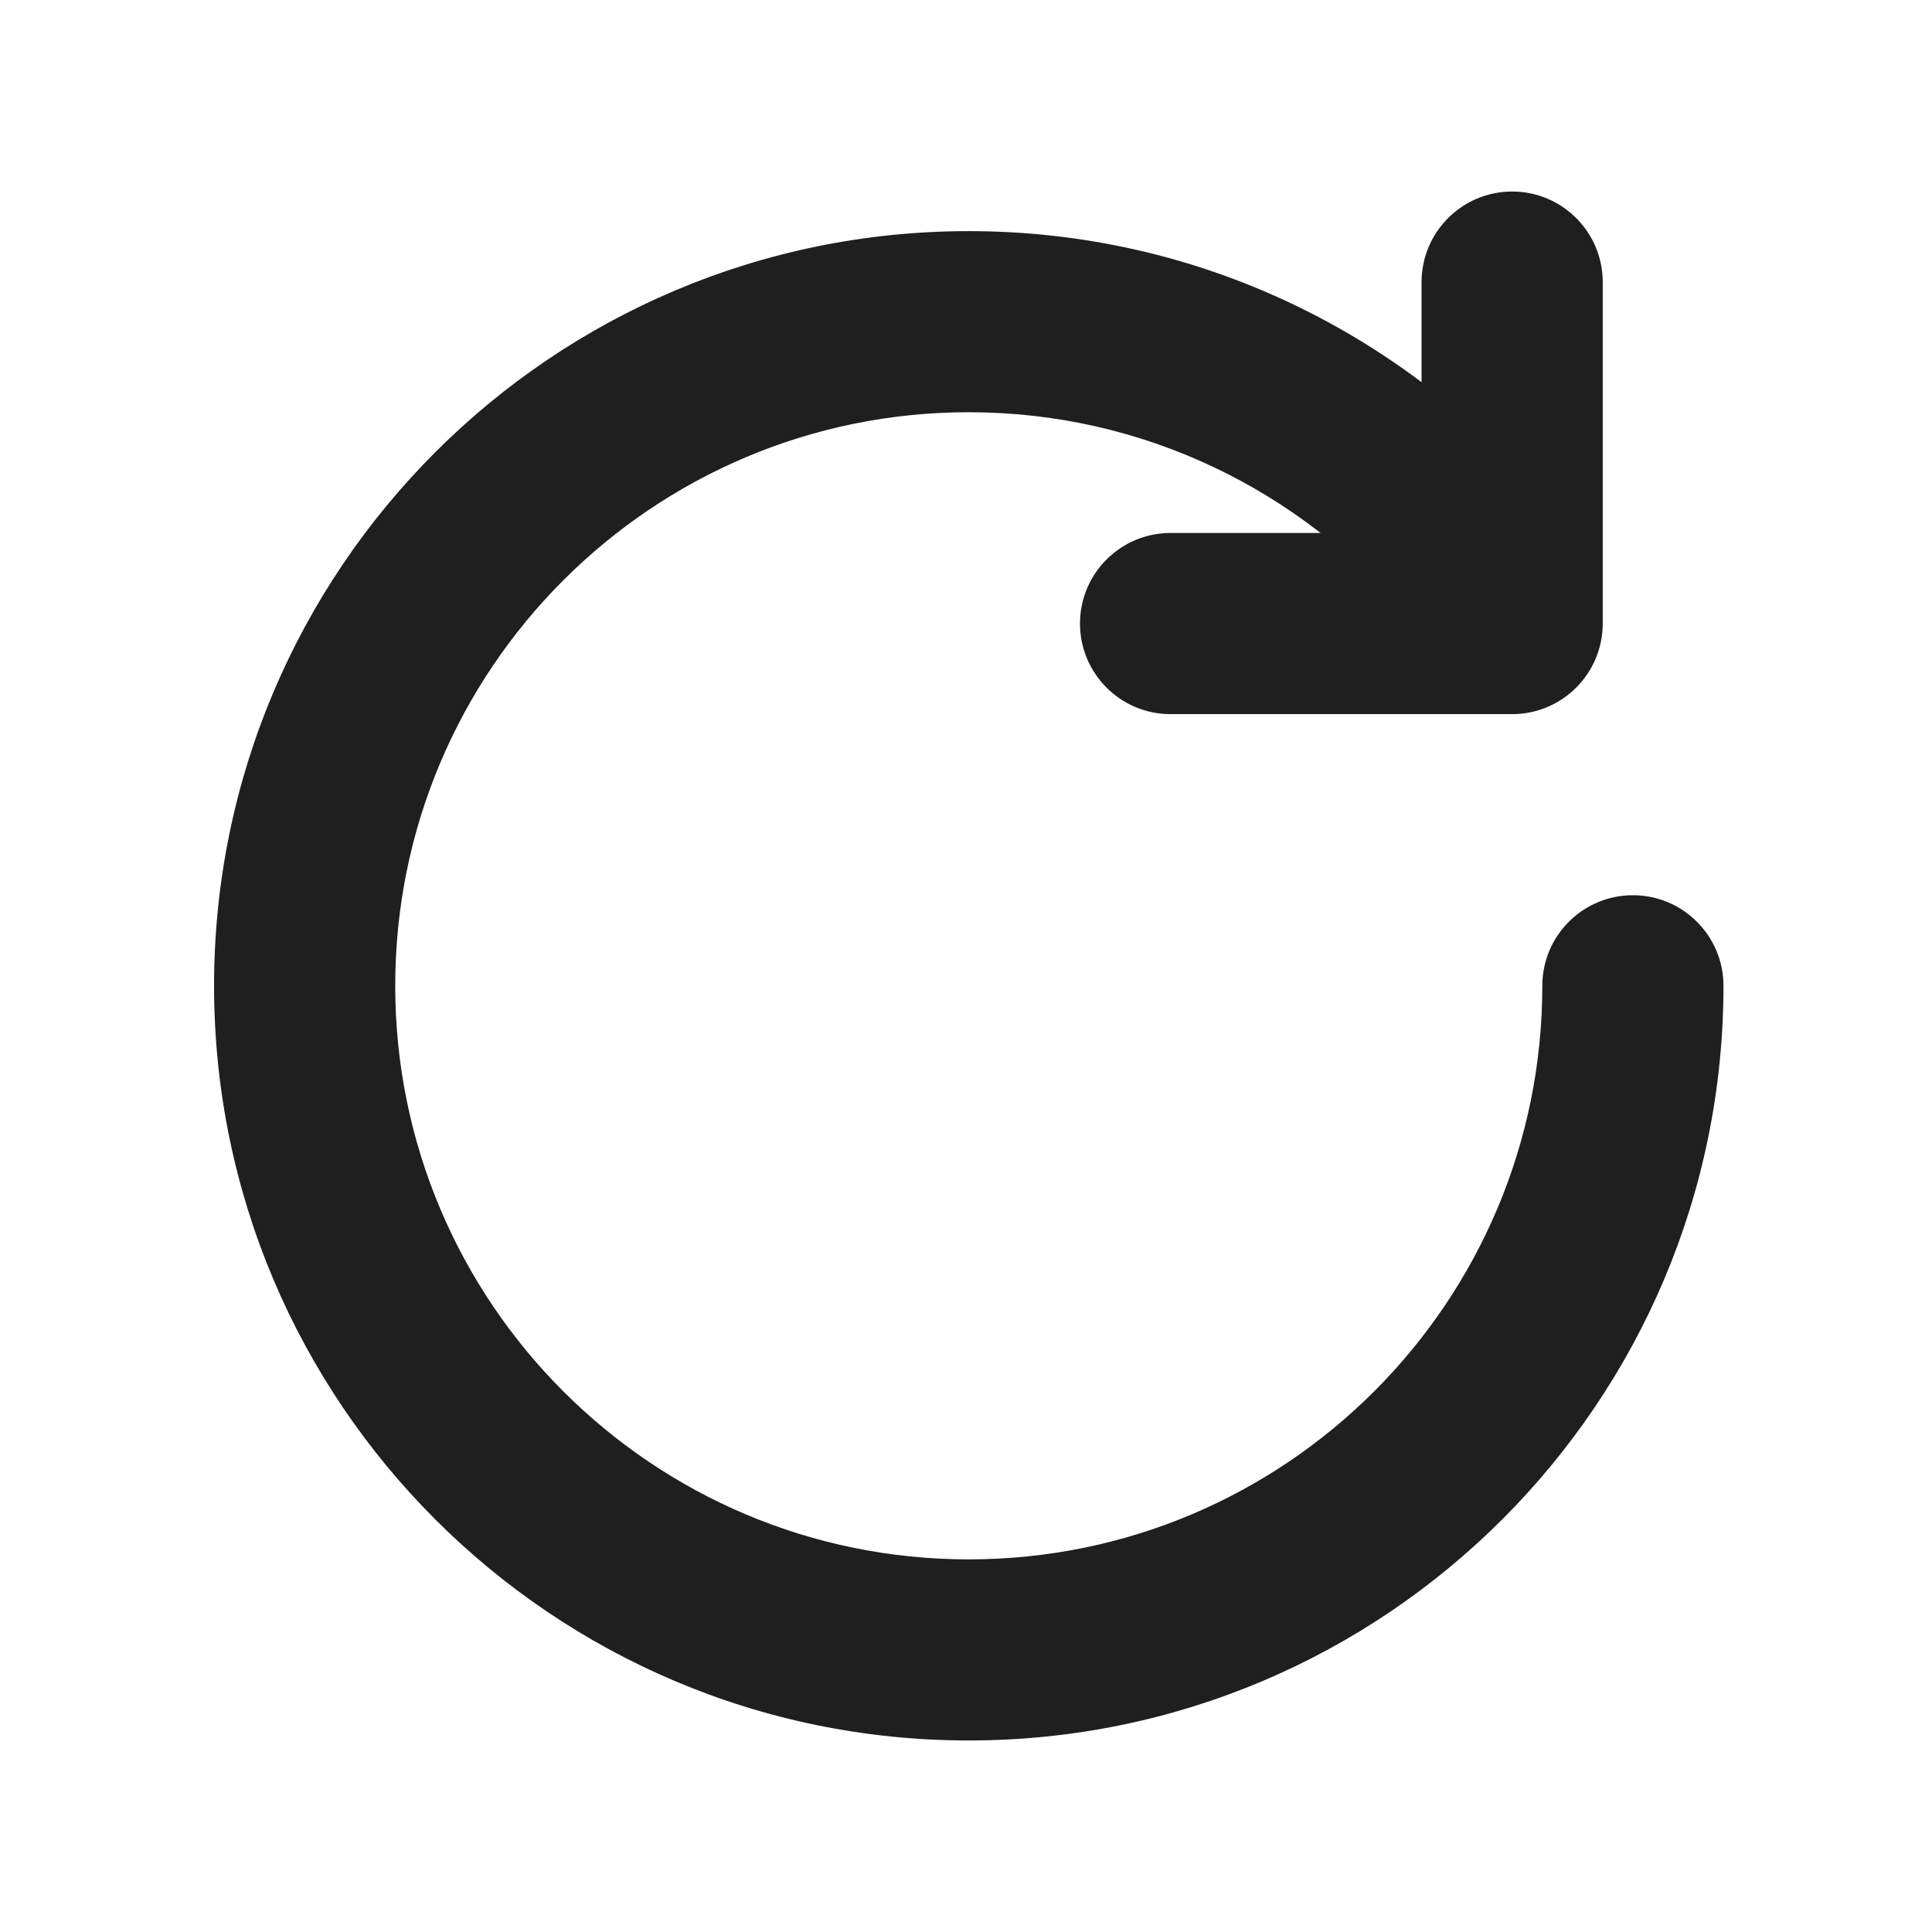
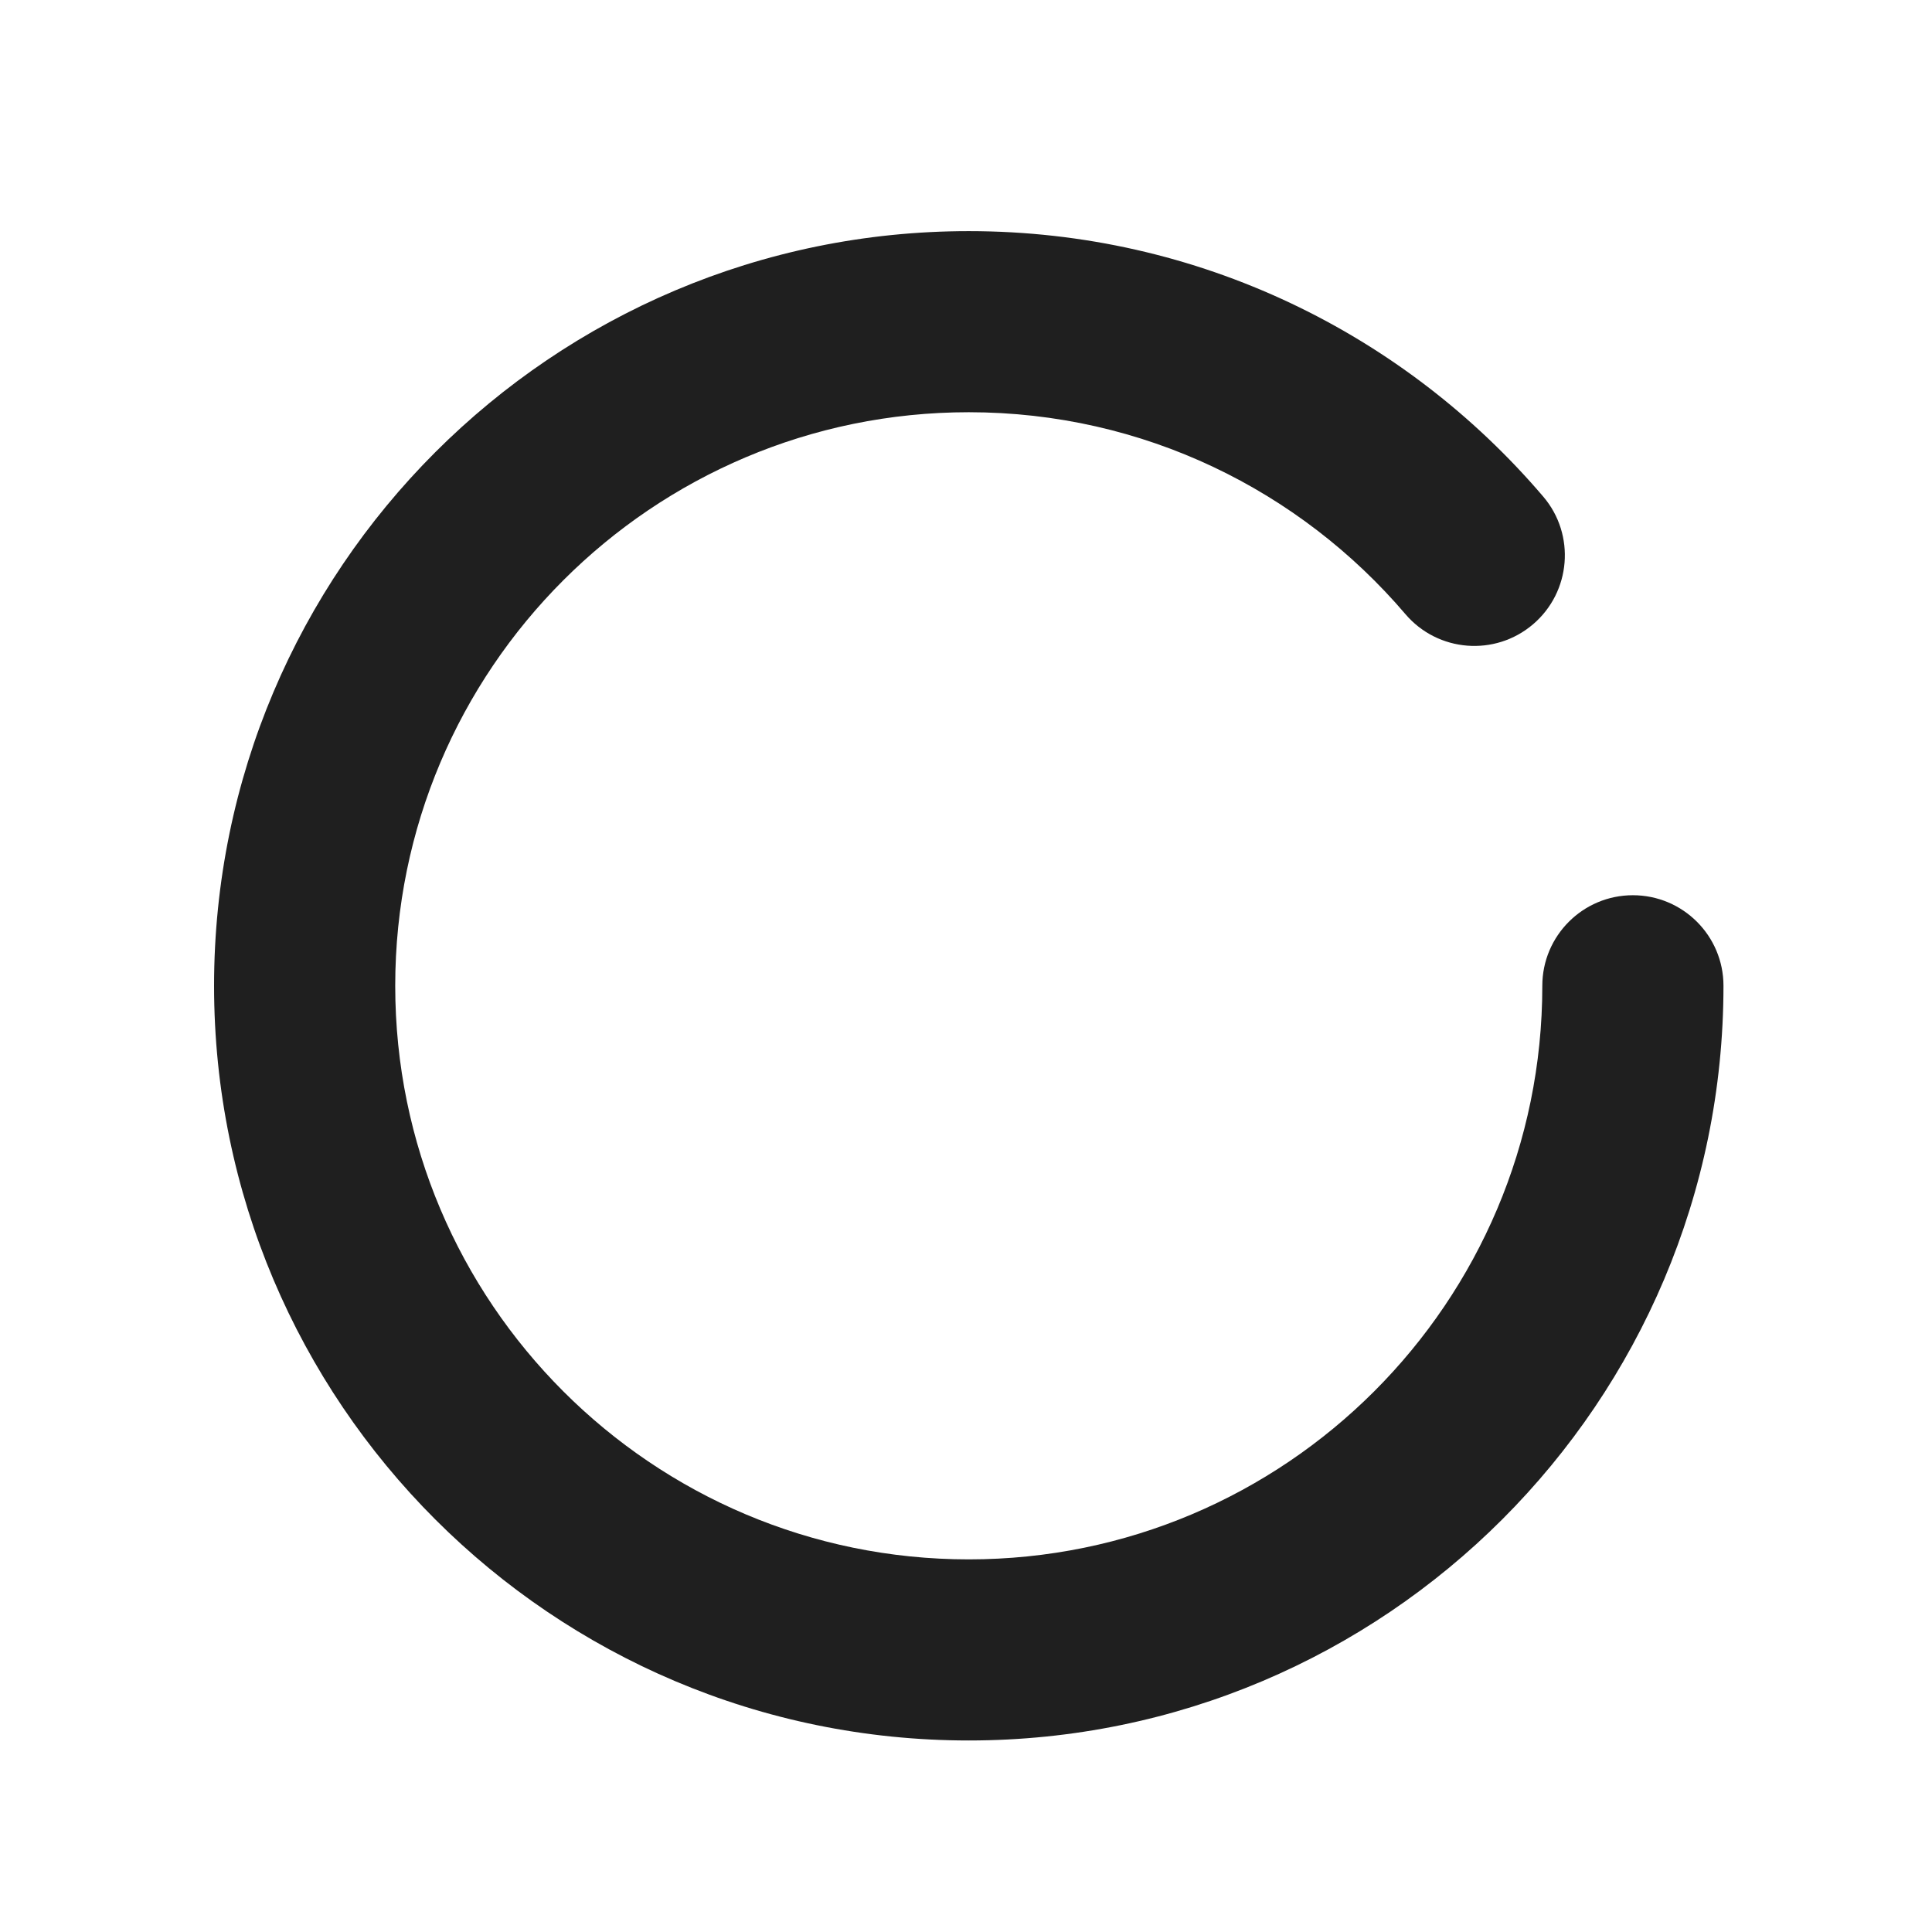
<svg xmlns="http://www.w3.org/2000/svg" width="30" height="30" viewBox="0 0 30 30" fill="none">
  <path fill-rule="evenodd" clip-rule="evenodd" d="M23.949 15.307C23.949 20.224 19.957 24.214 15.043 24.214C10.127 24.214 6.137 20.224 6.137 15.307C6.137 10.393 10.127 6.401 15.043 6.401C17.756 6.401 20.188 7.618 21.823 9.536C22.327 10.127 23.214 10.198 23.805 9.694C24.395 9.191 24.467 8.302 23.964 7.712C21.814 5.19 18.613 3.589 15.043 3.589C8.574 3.589 3.324 8.841 3.324 15.307C3.324 21.776 8.574 27.026 15.043 27.026C21.51 27.026 26.762 21.776 26.762 15.307C26.762 14.531 26.132 13.901 25.355 13.901C24.579 13.901 23.949 14.531 23.949 15.307Z" fill="#1F1F1F" />
-   <path fill-rule="evenodd" clip-rule="evenodd" d="M22.074 4.38V8.276H18.176C17.4 8.276 16.77 8.906 16.77 9.682C16.77 10.459 17.4 11.089 18.176 11.089H23.481C24.257 11.089 24.887 10.459 24.887 9.682V4.38C24.887 3.604 24.257 2.974 23.481 2.974C22.704 2.974 22.074 3.604 22.074 4.38Z" fill="#1F1F1F" />
</svg>